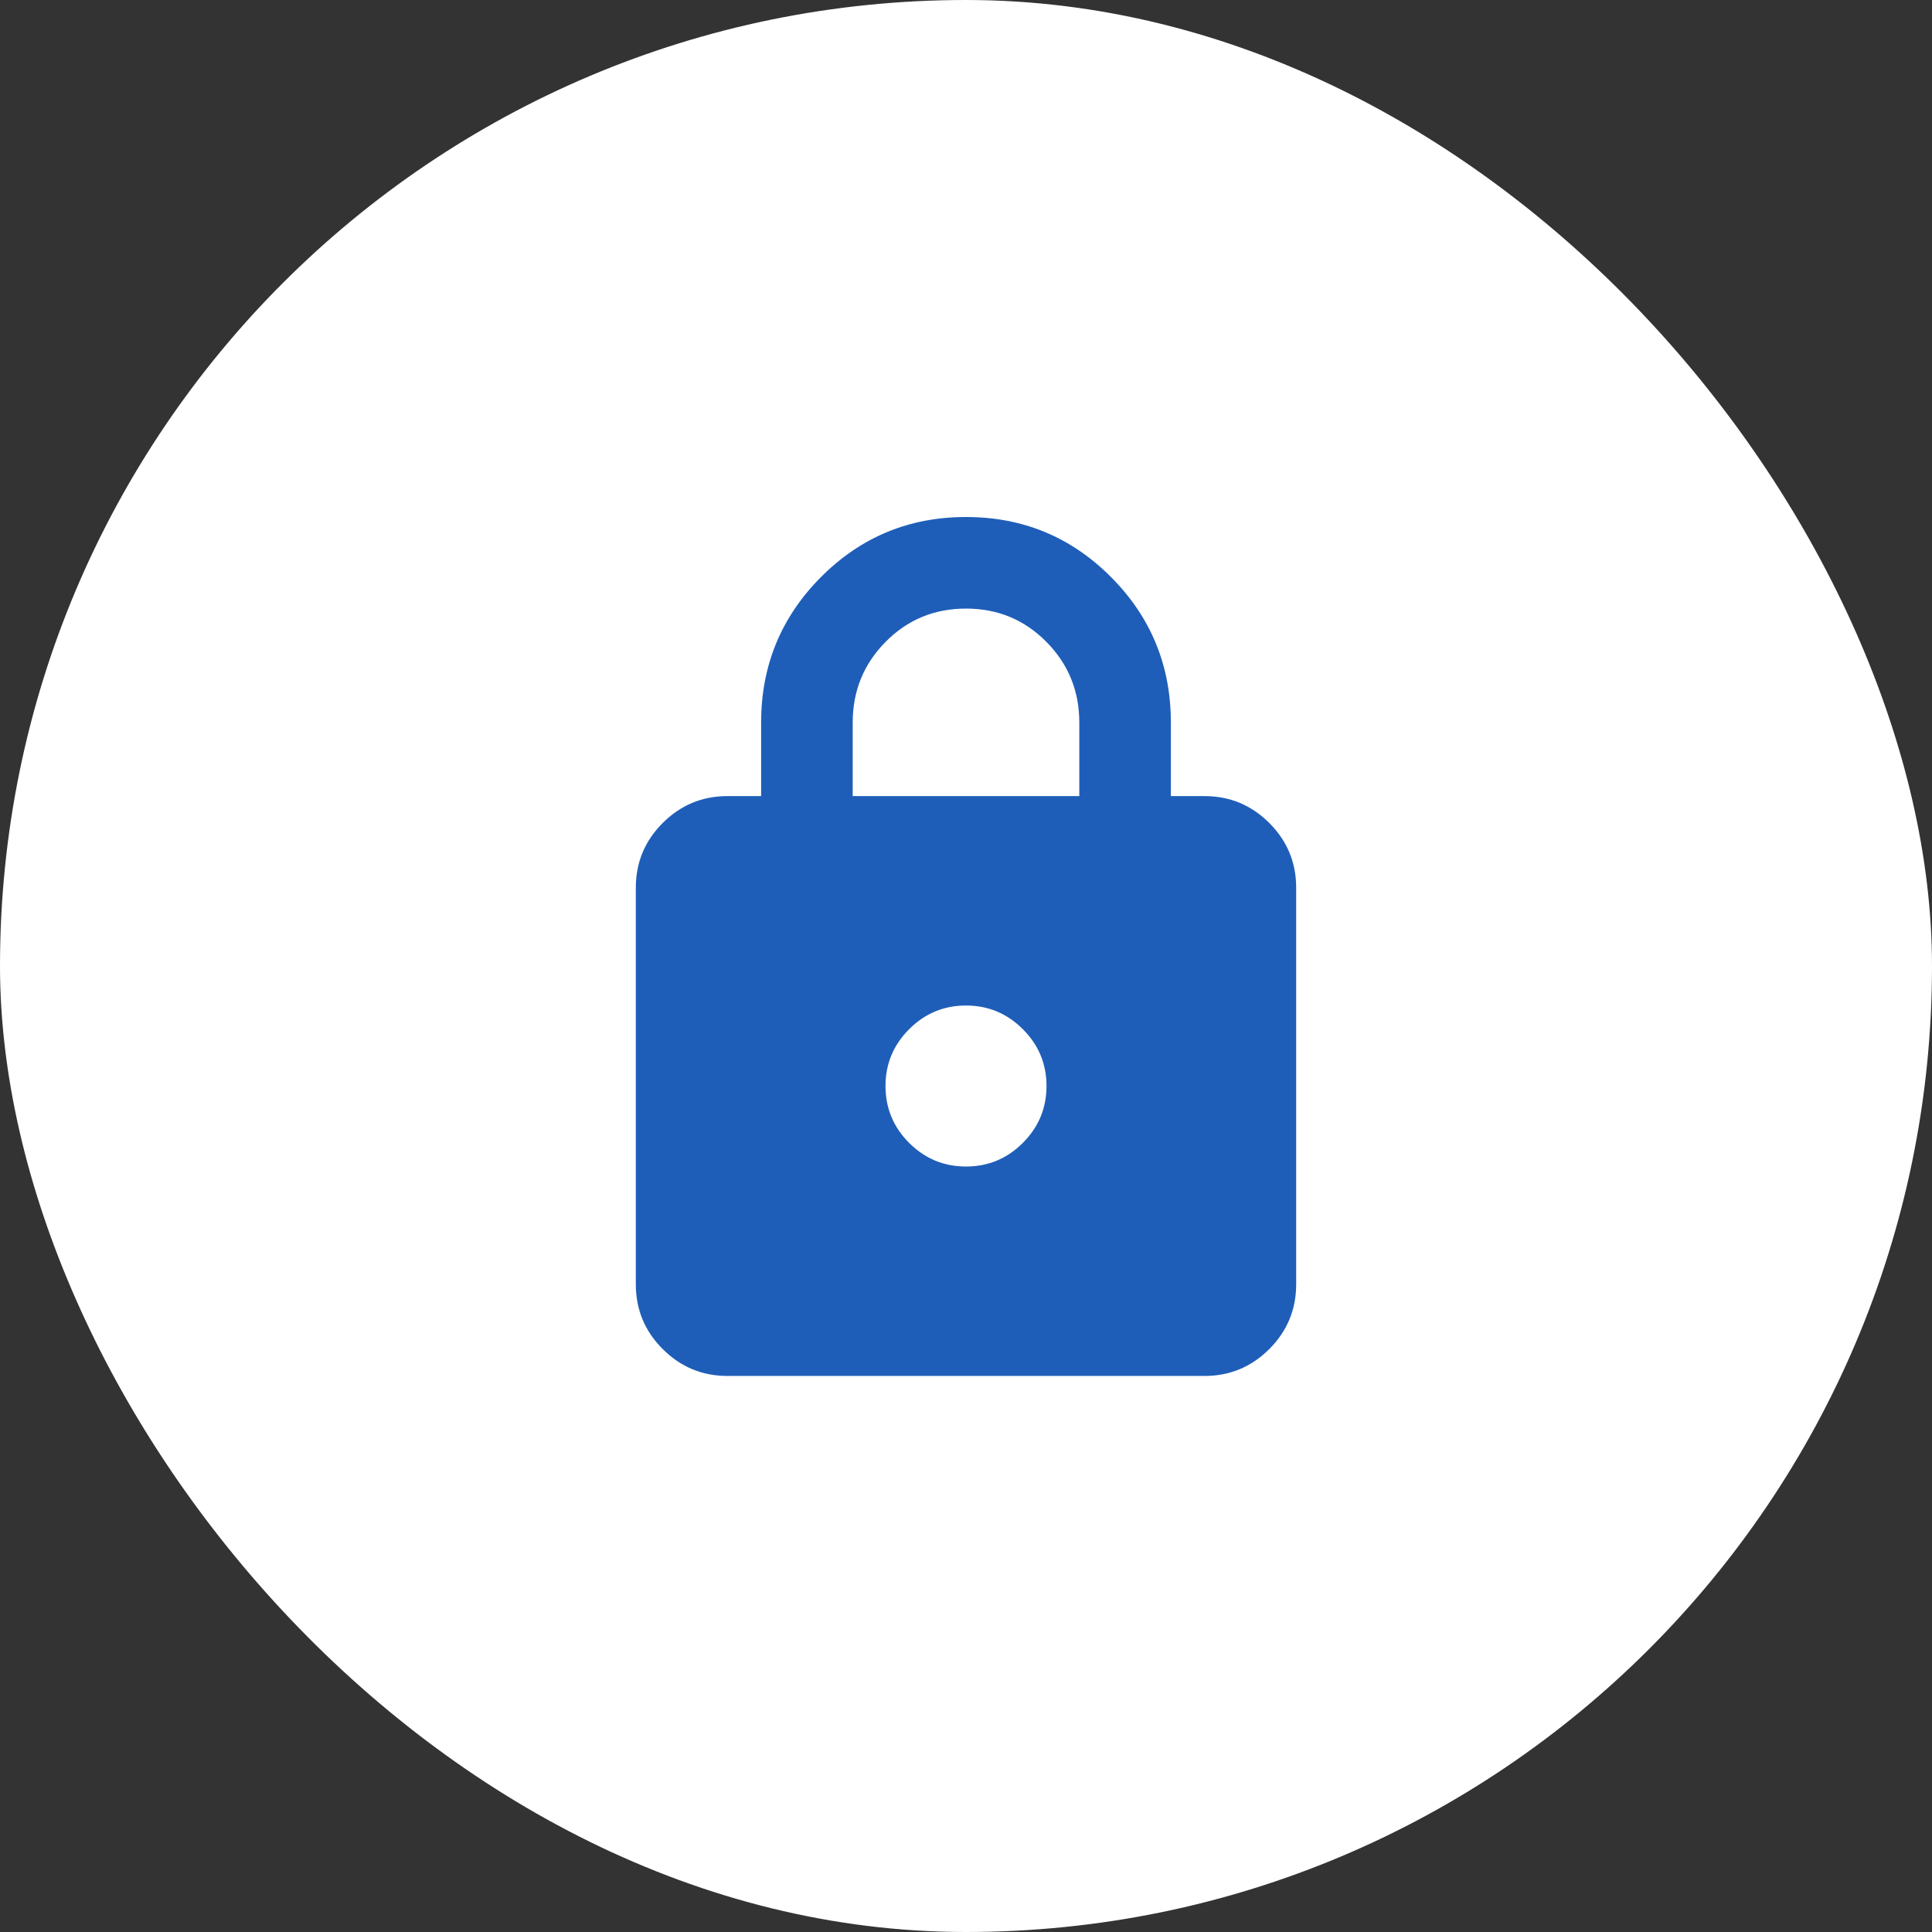
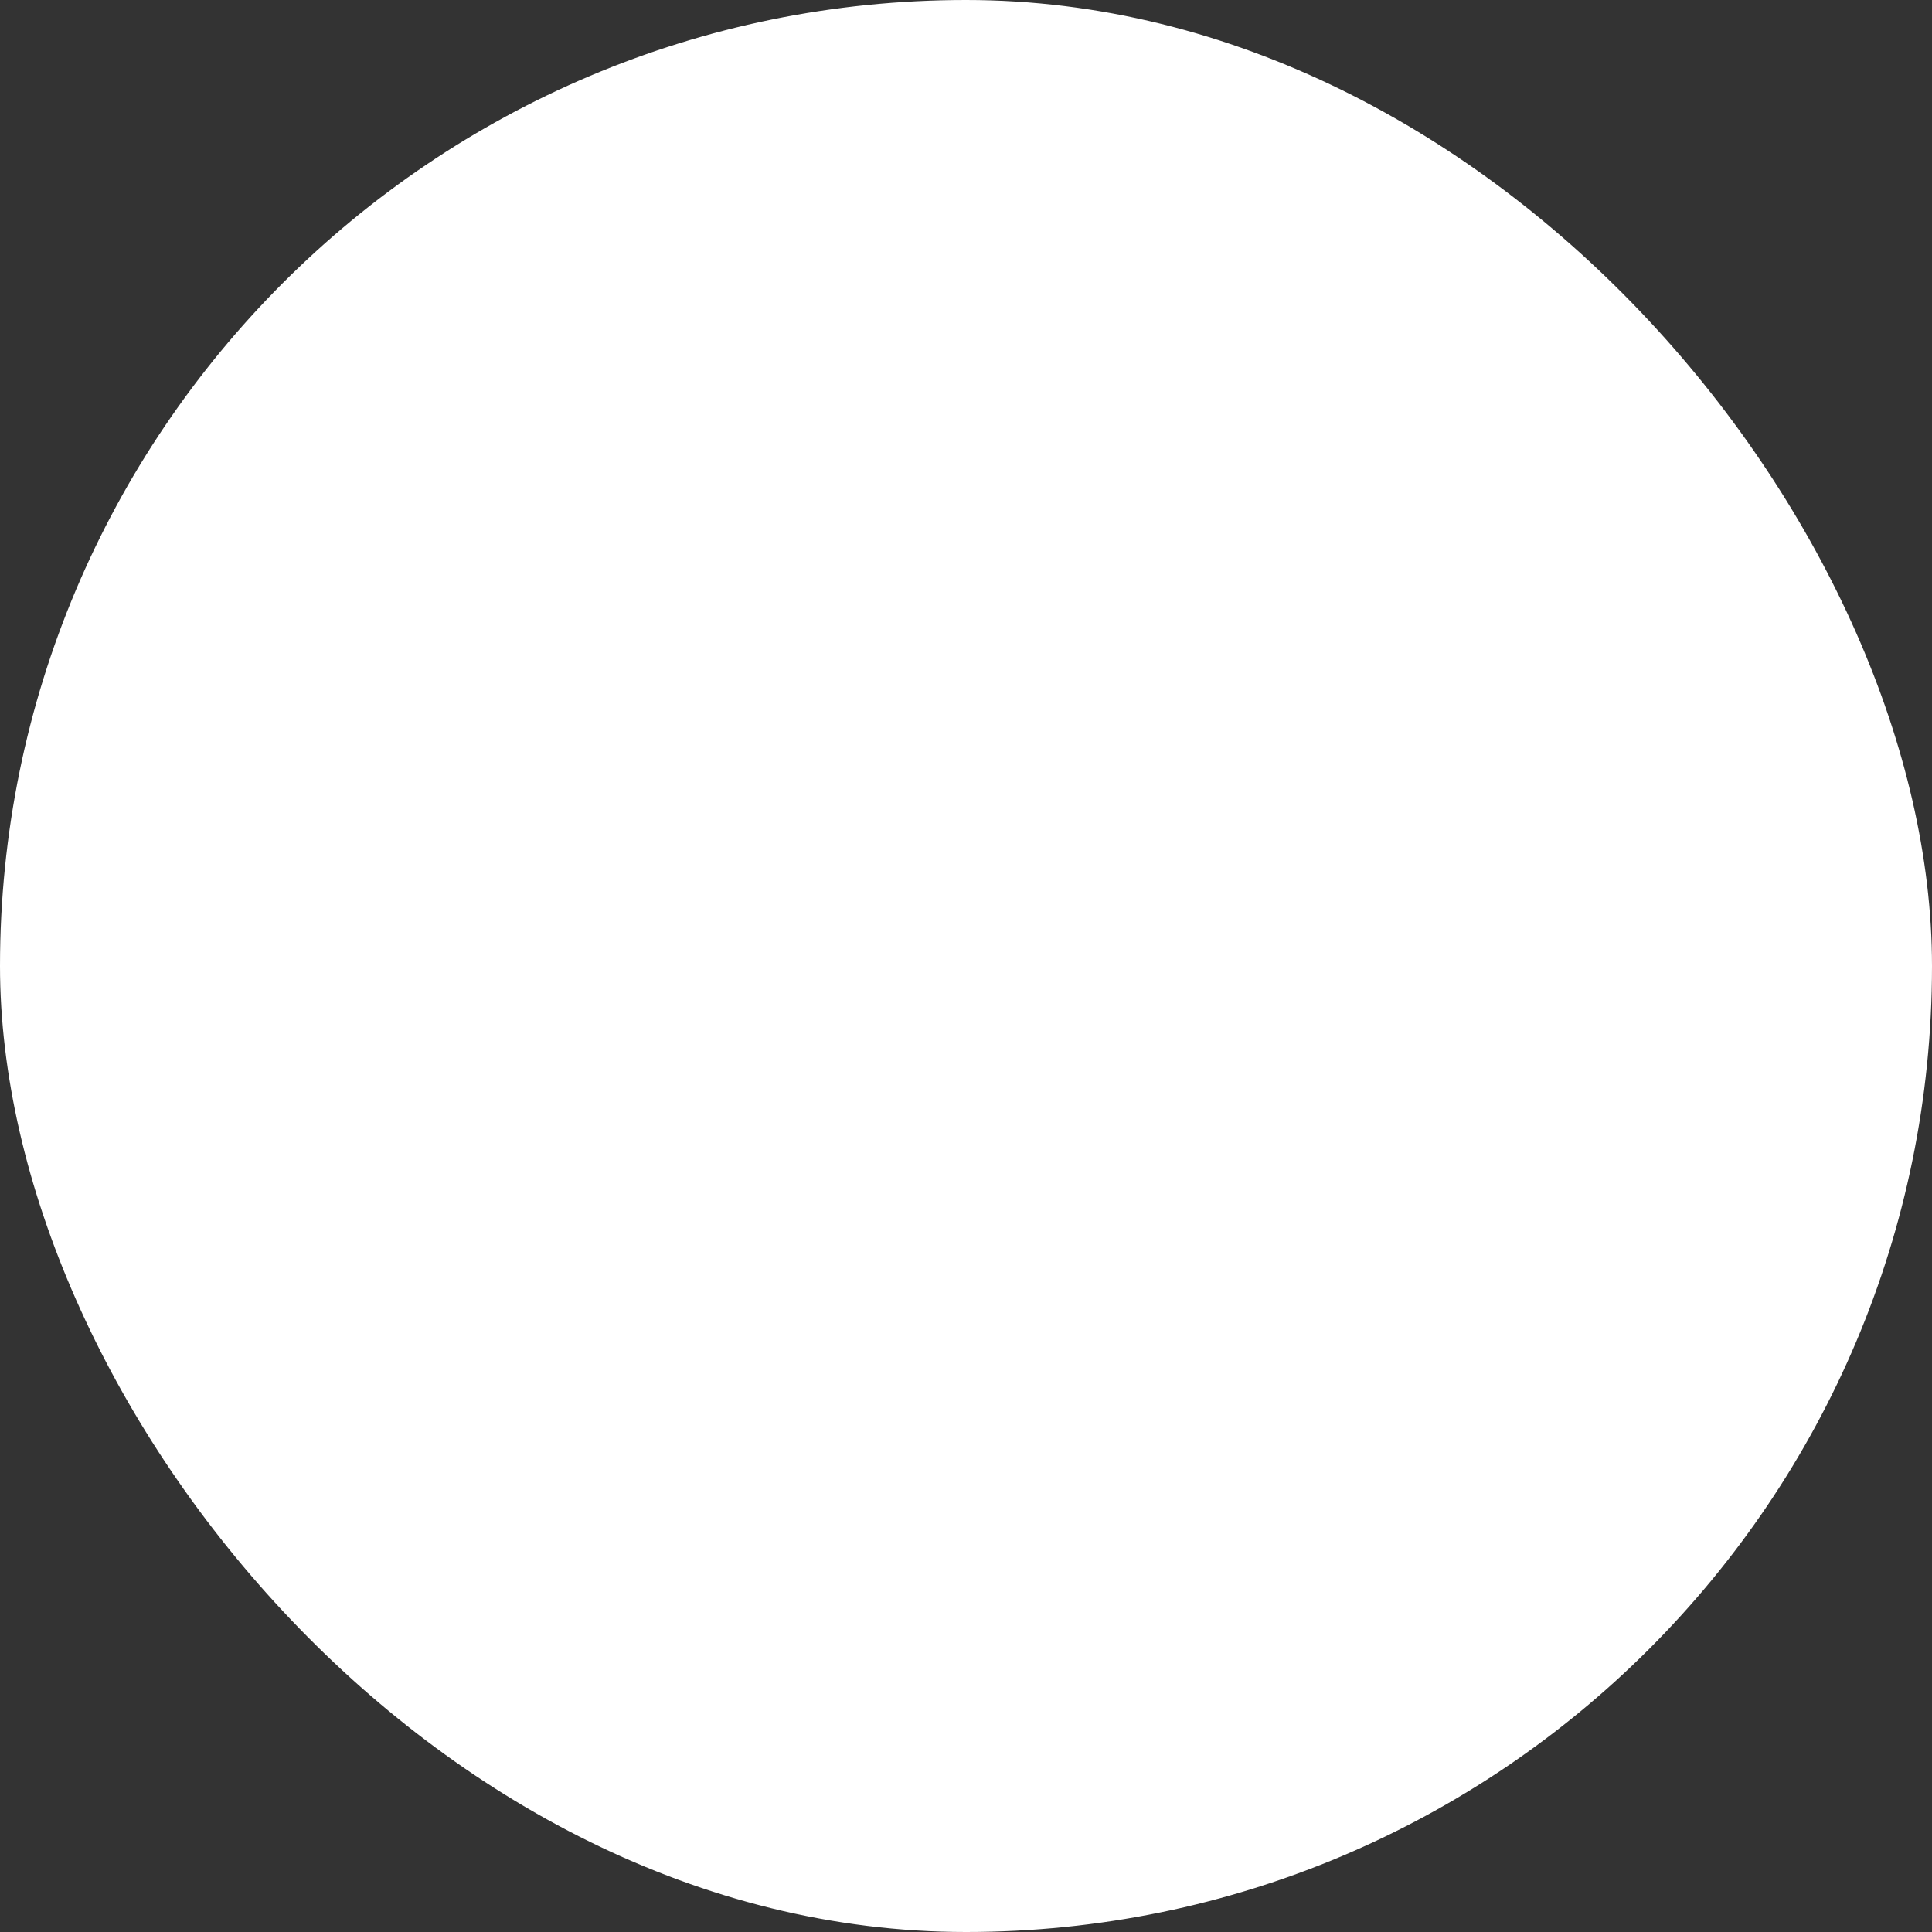
<svg xmlns="http://www.w3.org/2000/svg" width="48" height="48" viewBox="0 0 48 48" fill="none">
  <rect x="0" y="0" width="48" height="48" fill="#333333" stroke="none" />
  <rect width="48" height="48" rx="24" fill="white" />
-   <path d="M18.072 34.185C17.446 34.185 16.91 33.962 16.465 33.517C16.019 33.072 15.797 32.536 15.797 31.91V22.054C15.797 21.428 16.019 20.892 16.465 20.447C16.91 20.002 17.446 19.779 18.072 19.779H18.91V17.952C18.91 16.537 19.406 15.332 20.397 14.337C21.388 13.342 22.589 12.845 24 12.845C25.411 12.845 26.612 13.342 27.603 14.337C28.594 15.332 29.09 16.537 29.09 17.952V19.779H29.928C30.554 19.779 31.089 20.002 31.535 20.447C31.98 20.892 32.203 21.428 32.203 22.054V31.91C32.203 32.536 31.98 33.072 31.535 33.517C31.089 33.962 30.554 34.185 29.928 34.185H18.072ZM24 28.982C24.55 28.982 25.021 28.786 25.412 28.395C25.804 28.003 26 27.532 26 26.982C26 26.432 25.804 25.961 25.412 25.57C25.021 25.178 24.55 24.982 24 24.982C23.45 24.982 22.979 25.178 22.587 25.57C22.196 25.961 22 26.432 22 26.982C22 27.532 22.196 28.003 22.587 28.395C22.979 28.786 23.45 28.982 24 28.982ZM21.185 19.779H26.815V17.952C26.815 17.165 26.542 16.497 25.996 15.946C25.451 15.395 24.785 15.12 24 15.12C23.214 15.12 22.549 15.395 22.003 15.946C21.458 16.497 21.185 17.165 21.185 17.952V19.779Z" fill="#1E5EB8" />
</svg>